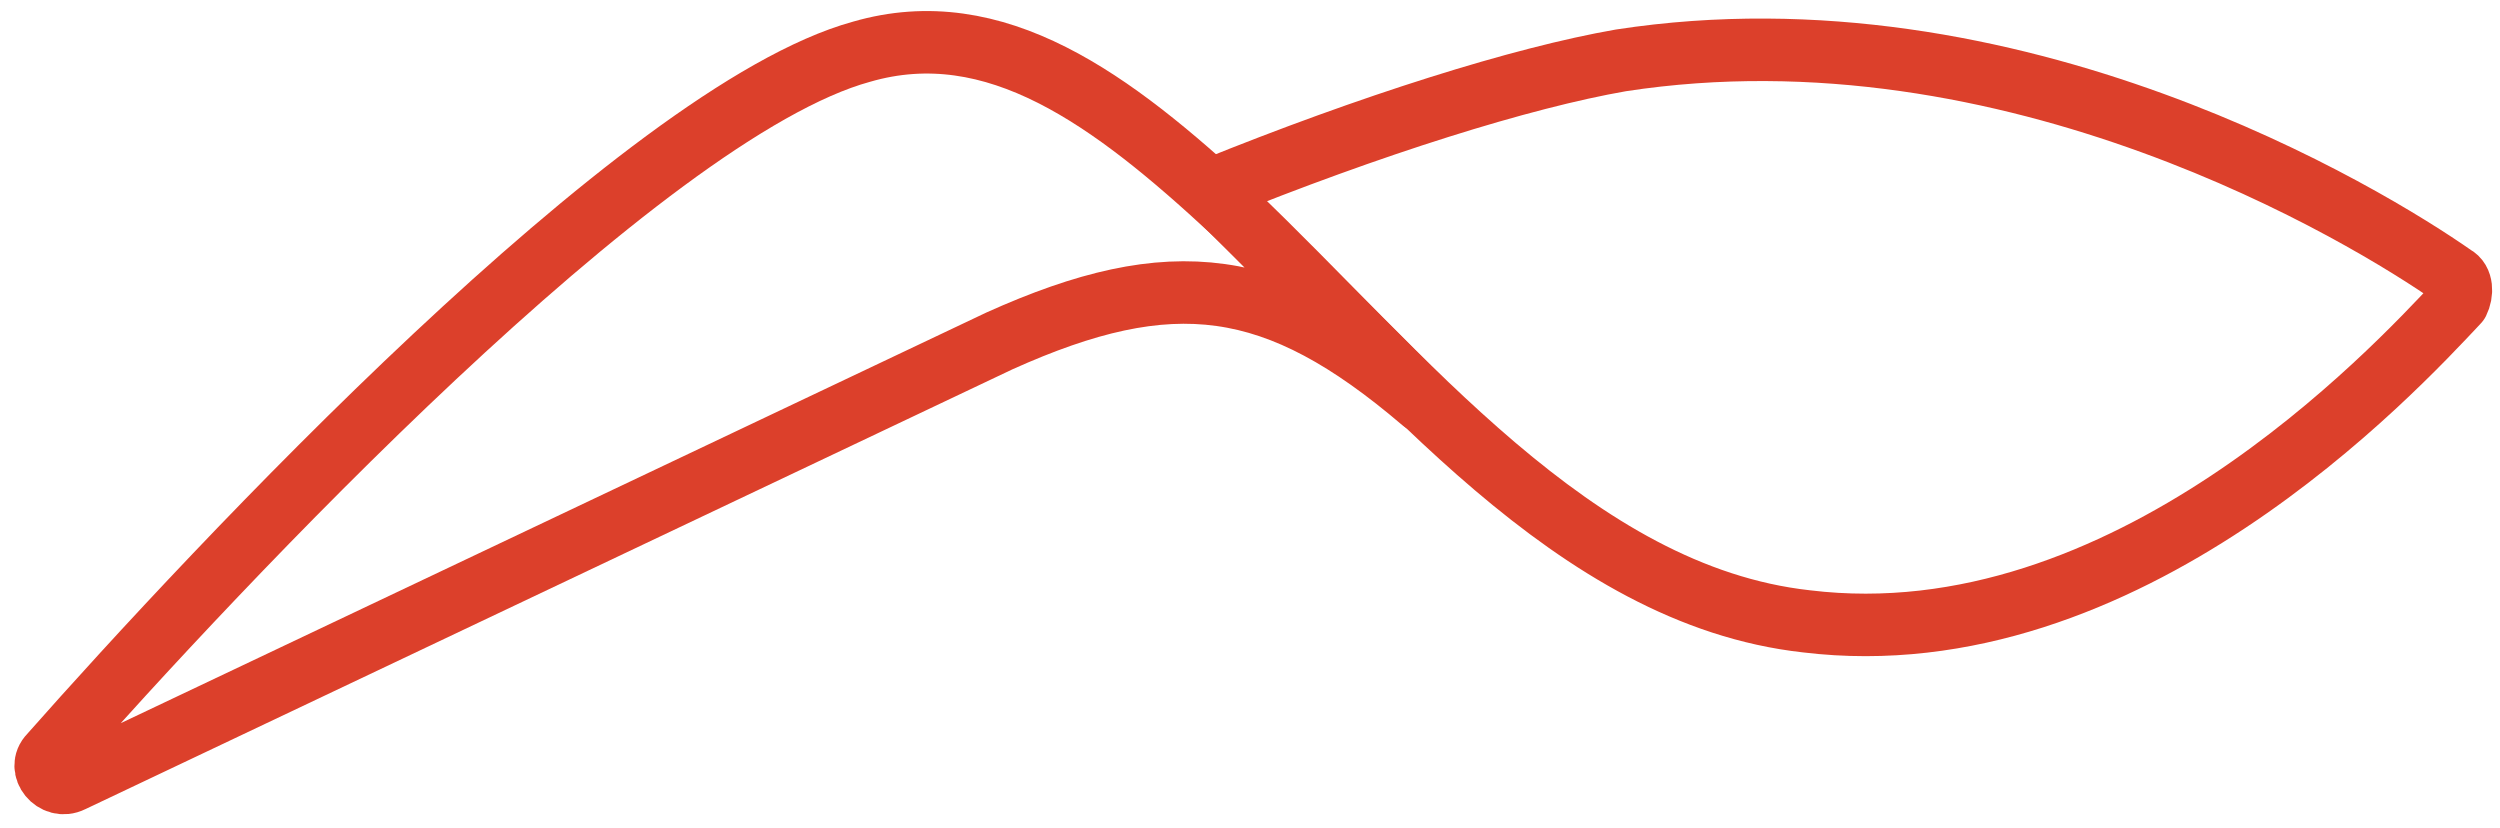
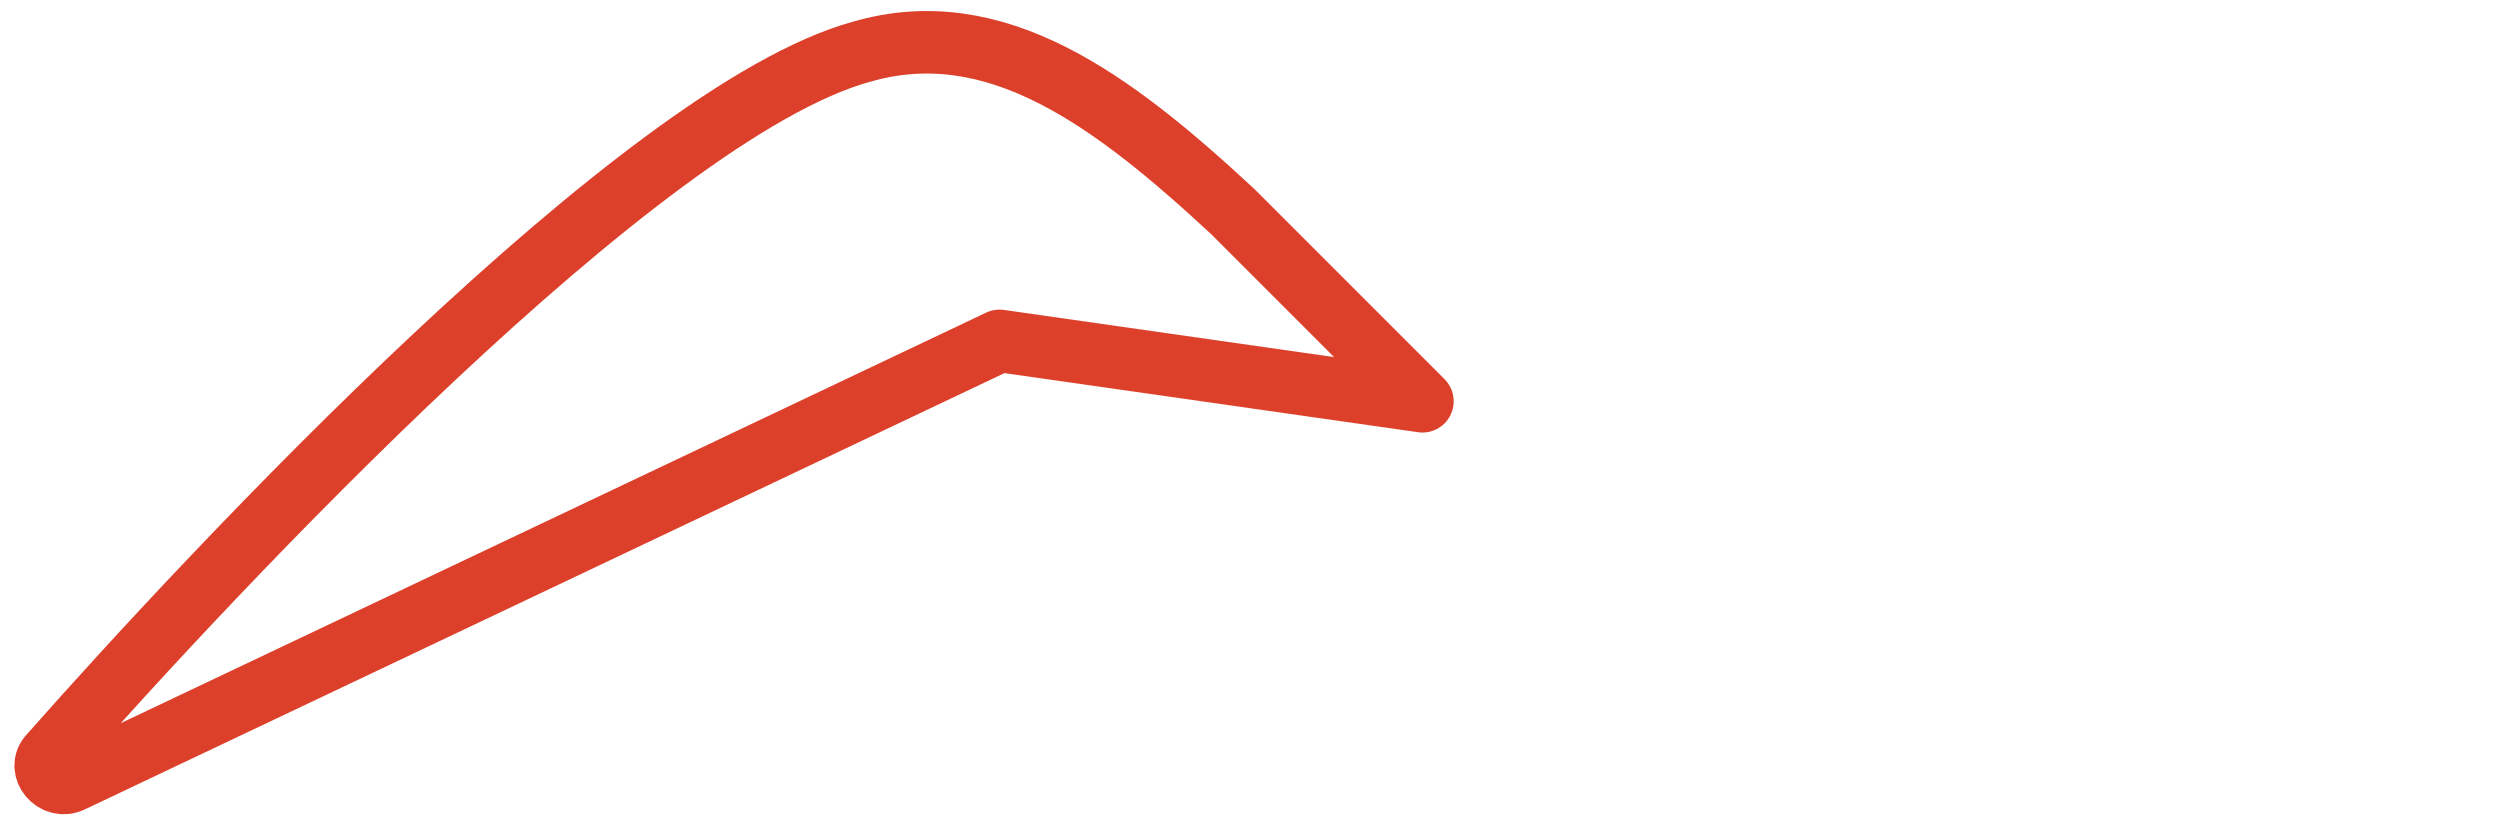
<svg xmlns="http://www.w3.org/2000/svg" width="160" height="53" viewBox="0 0 160 53" fill="none">
-   <path d="M157.04 17.672C151.516 13.806 128.87 -0.003 103.737 3.864C97.385 4.968 87.719 8.006 77.5 12.149C78.052 12.701 78.329 12.977 78.881 13.53C89.652 23.748 100.699 38.109 115.613 39.766C136.05 42.251 153.173 23.748 157.316 19.329C157.592 18.777 157.592 17.948 157.04 17.672Z" stroke="#DC402B" stroke-width="4" stroke-miterlimit="10" stroke-linecap="round" stroke-linejoin="round" />
-   <path d="M91.037 25.682C86.894 21.539 82.751 17.396 78.885 13.53C71.151 6.35 63.695 0.826 55.133 3.312C41.048 7.178 13.706 36.452 3.211 48.328C2.383 49.156 3.487 50.537 4.592 49.985L63.971 21.815C75.018 16.844 81.646 17.673 91.037 25.682Z" stroke="#DC402B" stroke-width="4" stroke-miterlimit="10" stroke-linecap="round" stroke-linejoin="round" />
+   <path d="M91.037 25.682C86.894 21.539 82.751 17.396 78.885 13.53C71.151 6.35 63.695 0.826 55.133 3.312C41.048 7.178 13.706 36.452 3.211 48.328C2.383 49.156 3.487 50.537 4.592 49.985L63.971 21.815Z" stroke="#DC402B" stroke-width="4" stroke-miterlimit="10" stroke-linecap="round" stroke-linejoin="round" />
</svg>